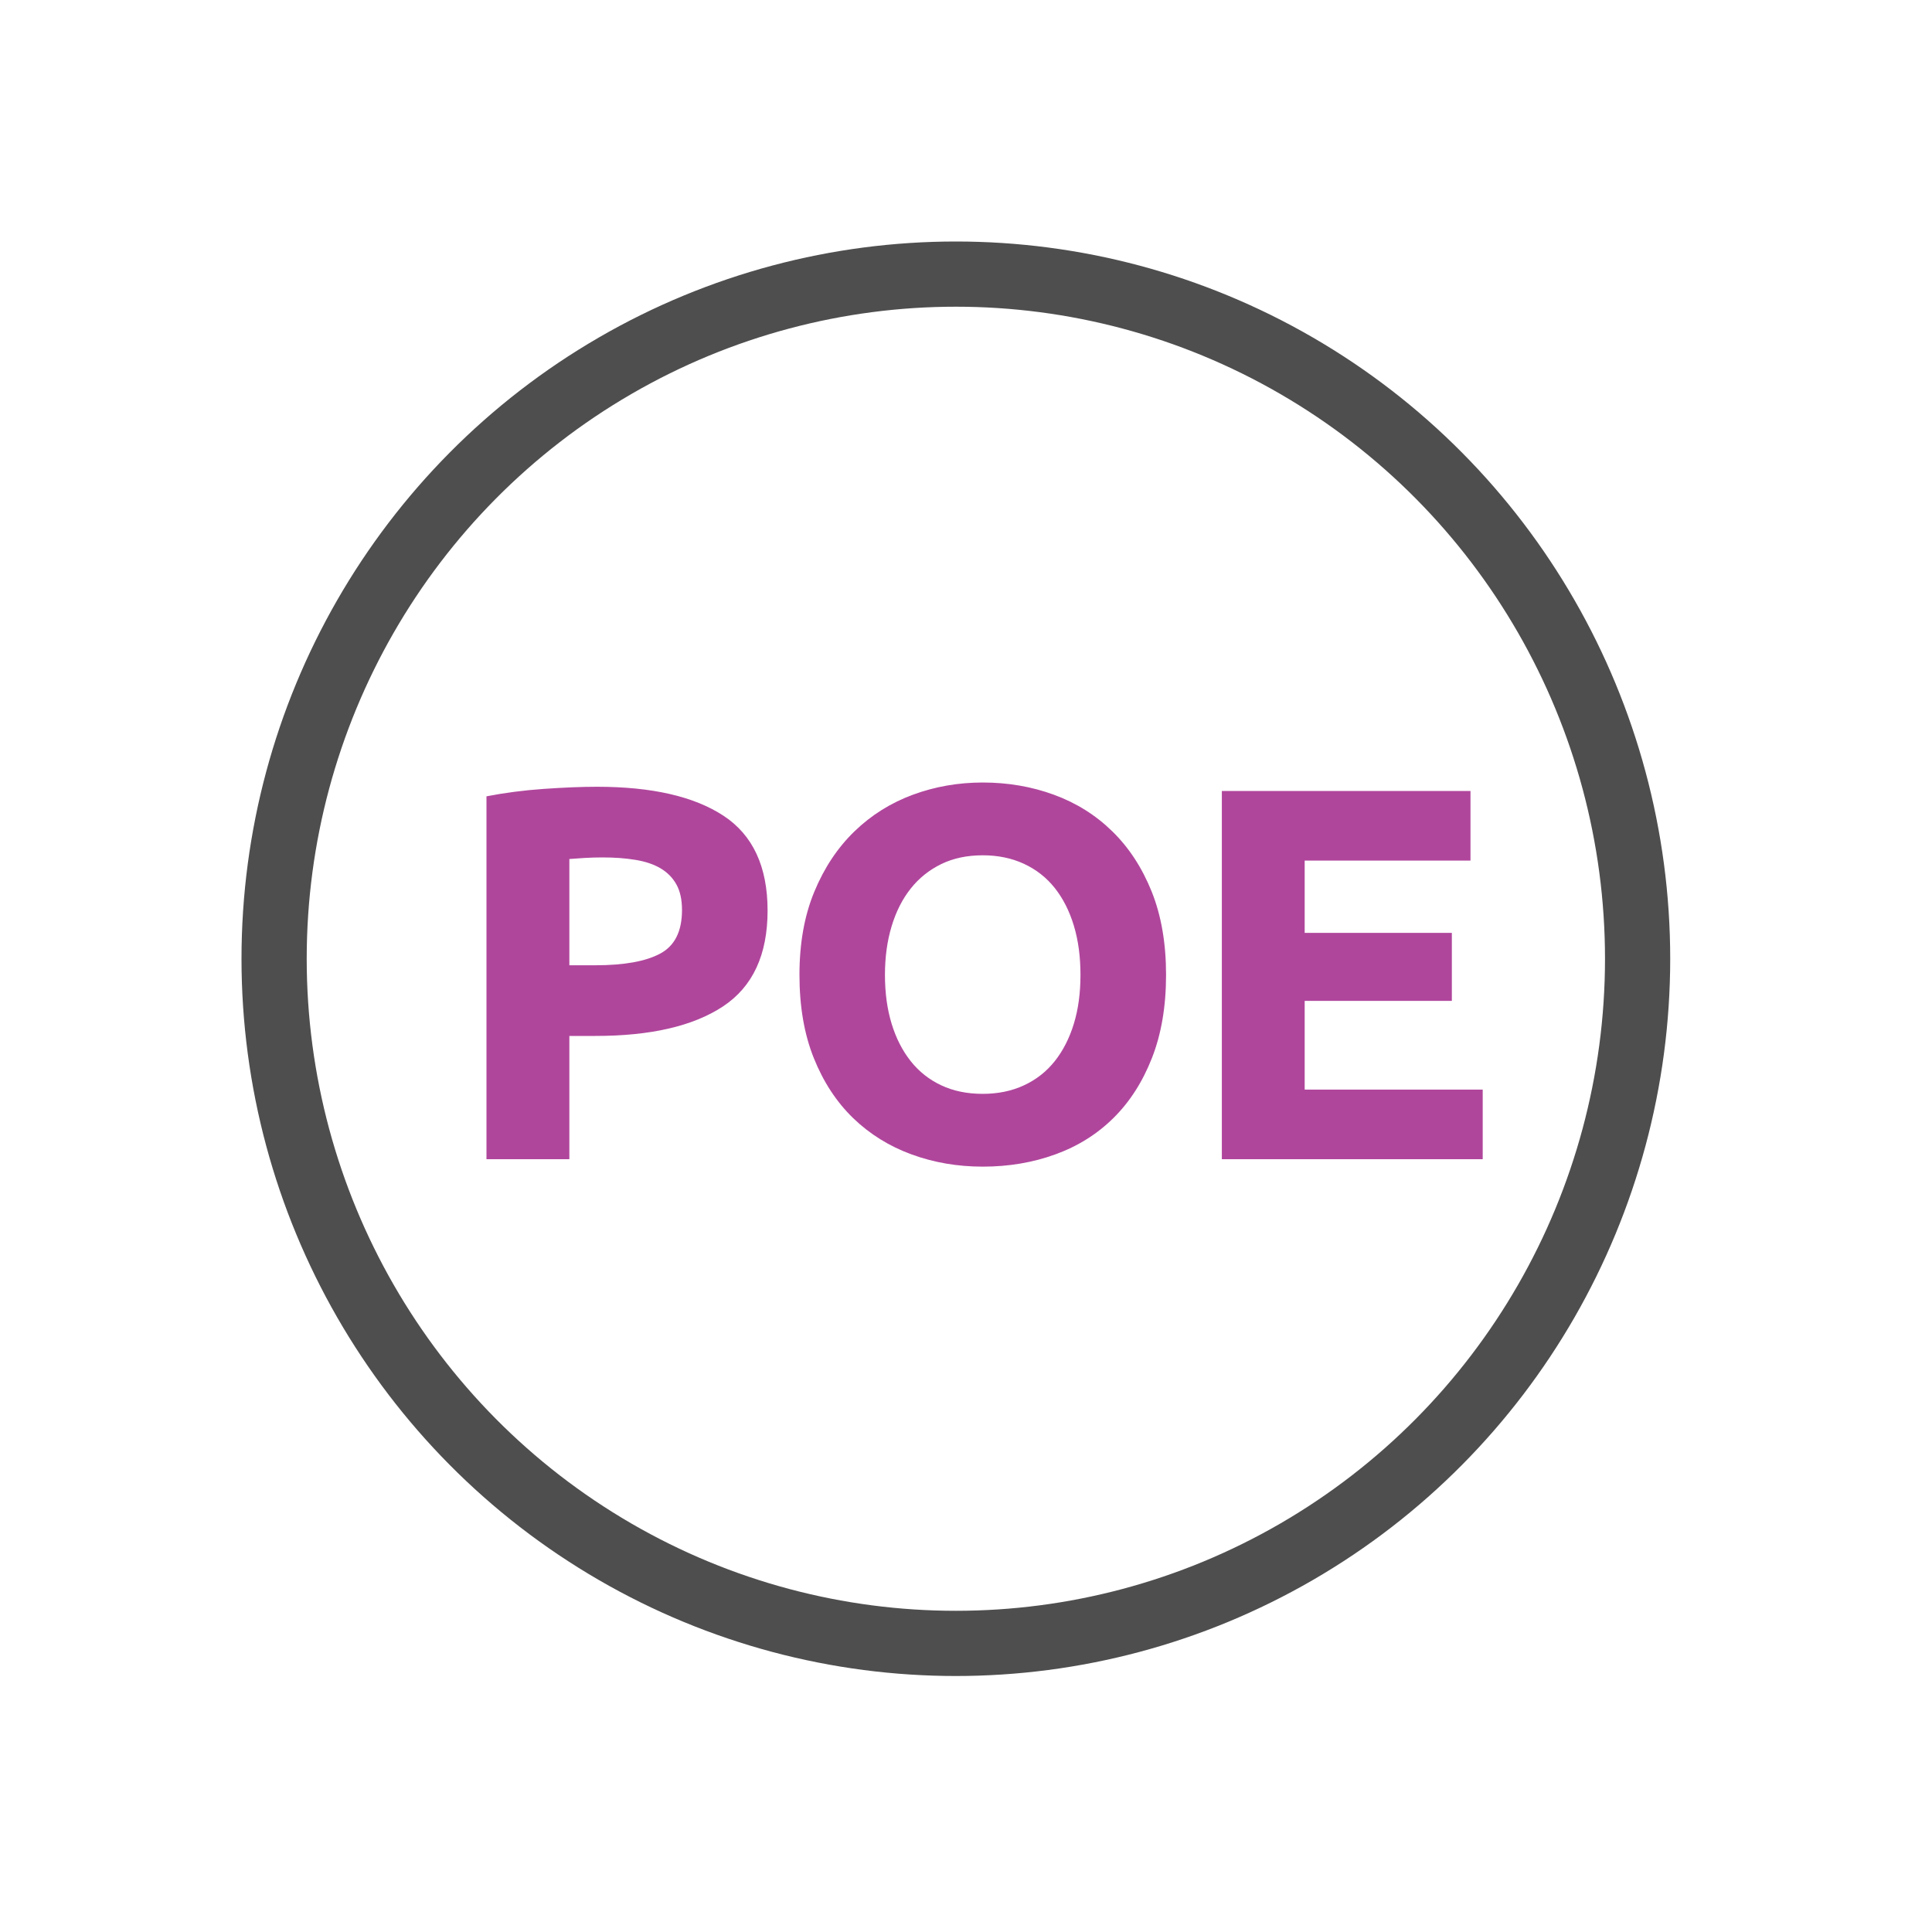
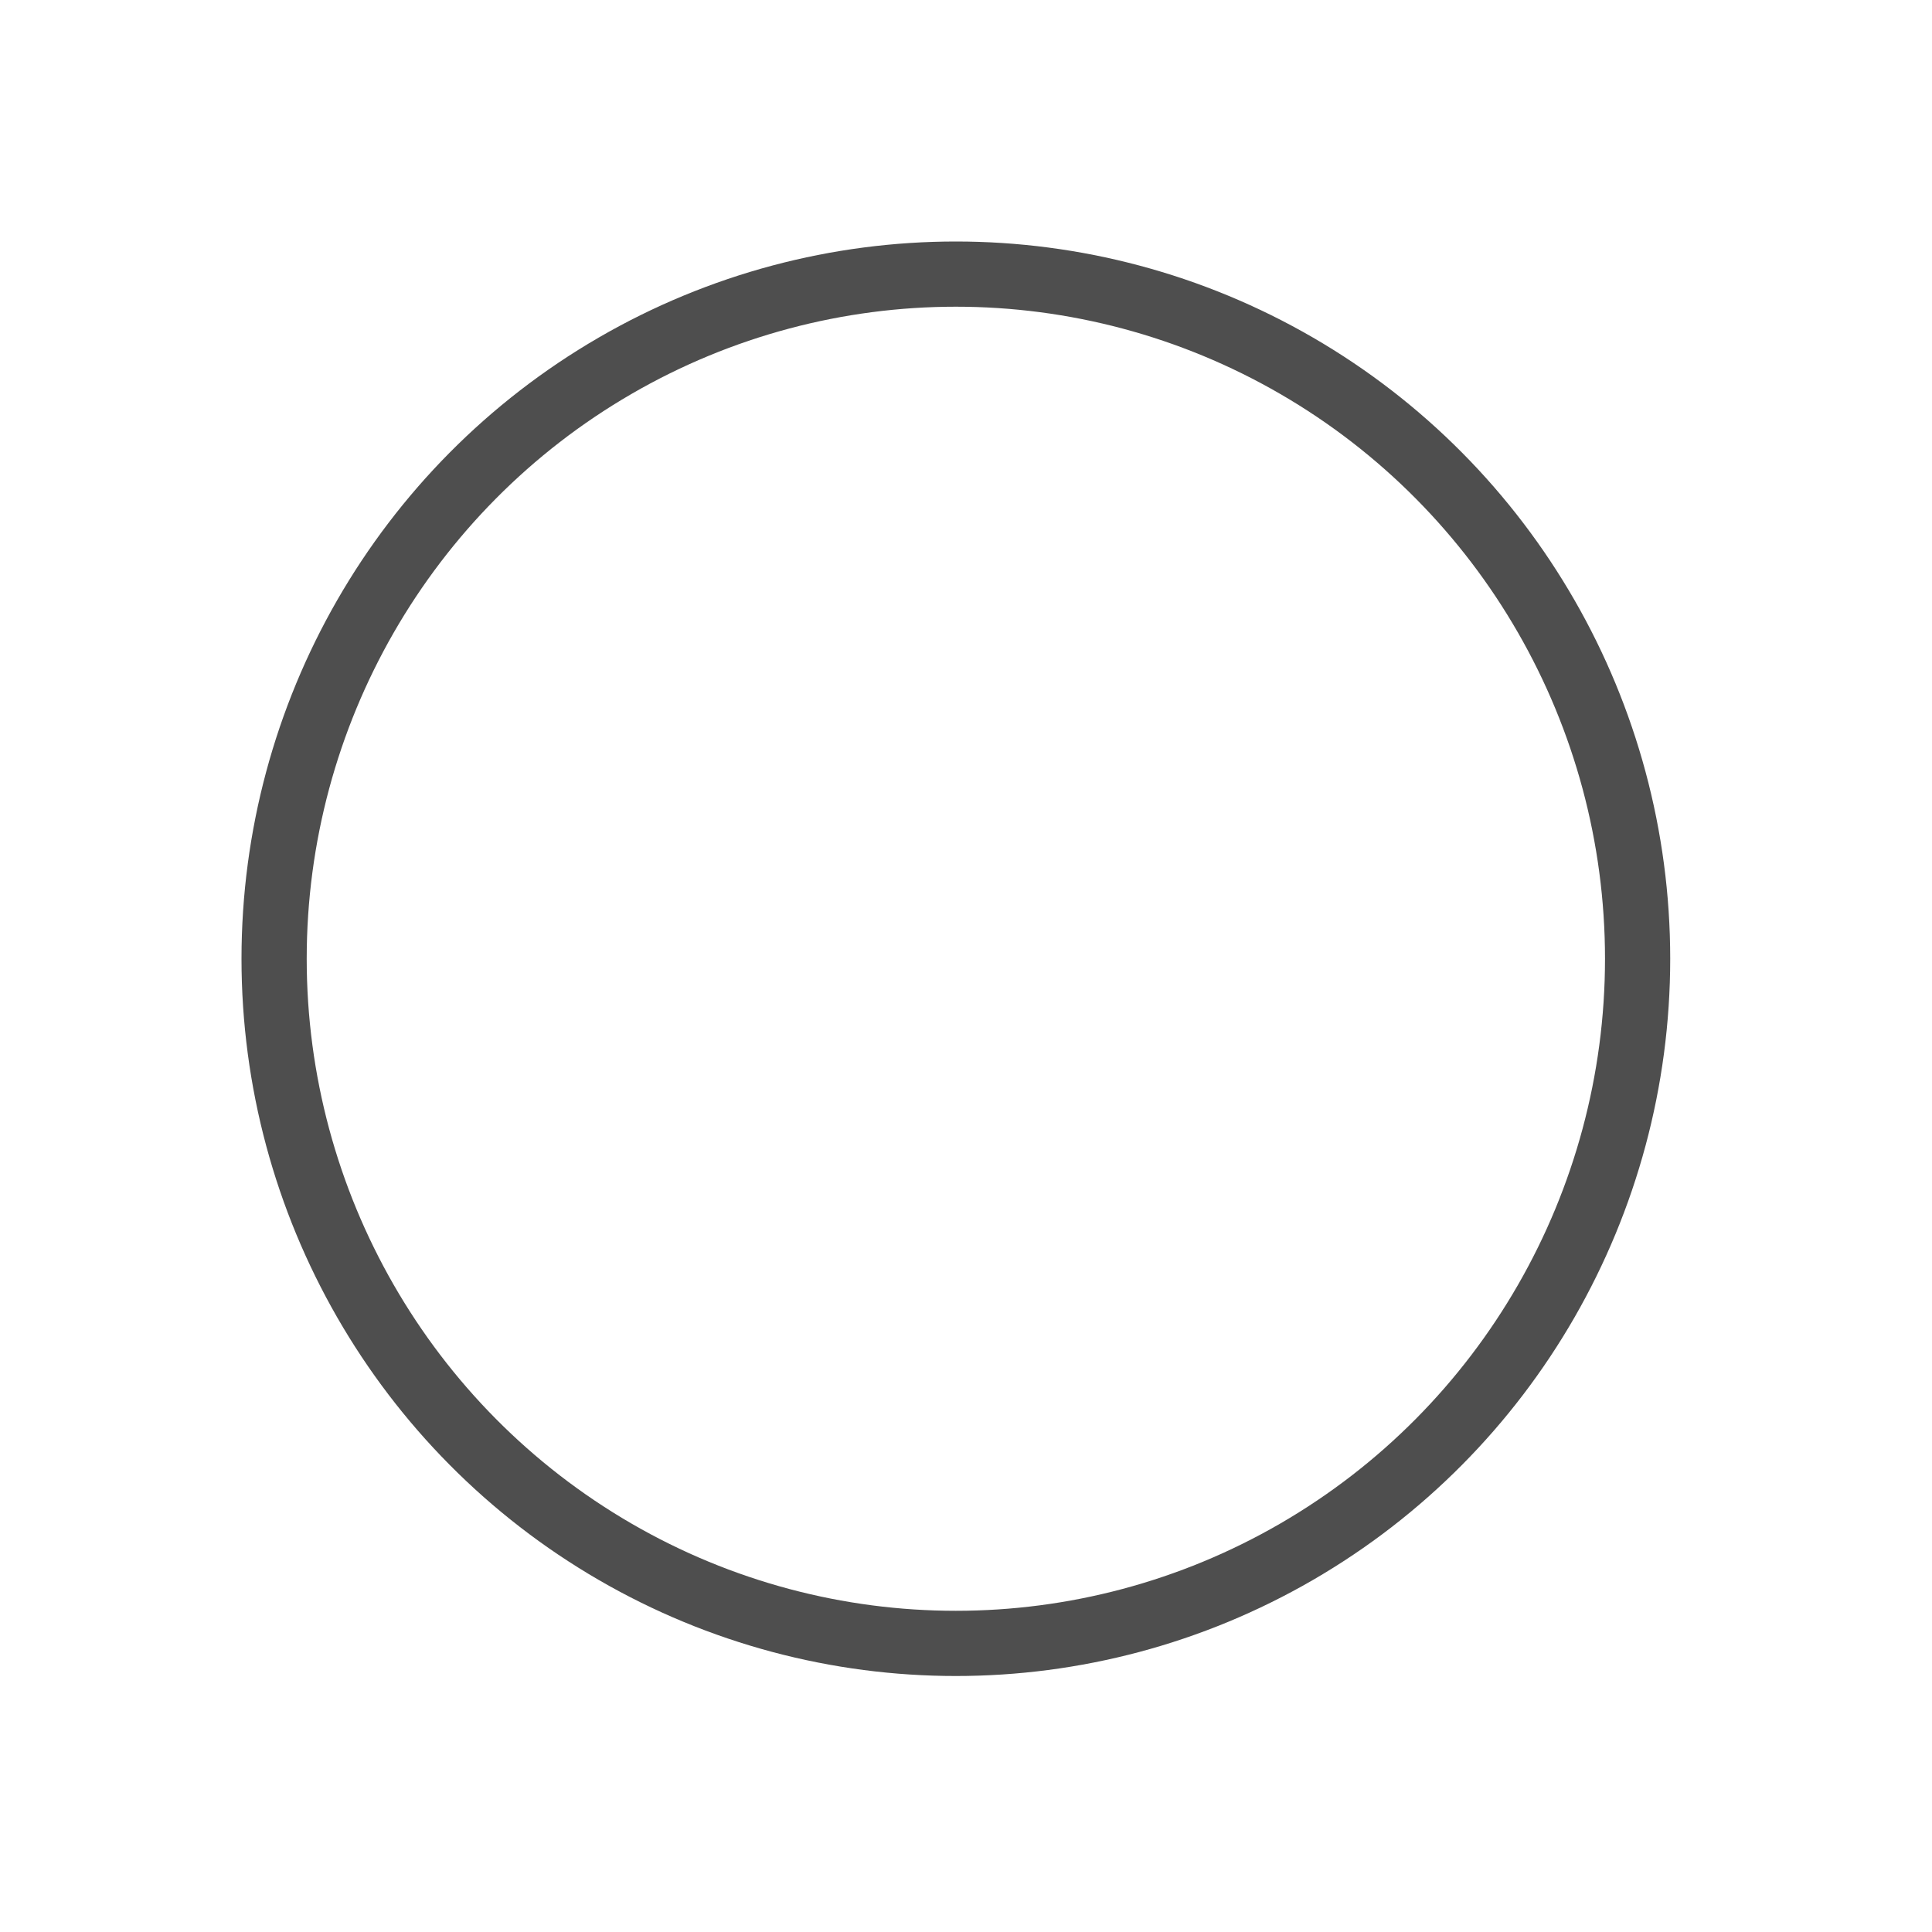
<svg xmlns="http://www.w3.org/2000/svg" width="40px" height="40px" viewBox="0 0 40 40" version="1.1">
  <title>A0AD9515-BDDB-4B67-B0F5-3EFB4DD5C6ED</title>
  <g id="FONT-ASSETS" stroke="none" stroke-width="1" fill="none" fill-rule="evenodd">
    <g id="images-icons-assets" transform="translate(-236, -441)">
      <g id="icon-certif" transform="translate(241, 446)">
        <ellipse id="Oval" stroke="#4E4E4E" stroke-width="1.35" cx="14.79" cy="14.85" rx="14.115" ry="14.175" />
-         <path d="M6.788,19 L6.788,16.448 L7.327,16.448 C8.472,16.448 9.351,16.244 9.967,15.838 C10.584,15.431 10.892,14.769 10.892,13.852 C10.892,12.943 10.587,12.288 9.979,11.889 C9.37,11.489 8.497,11.289 7.361,11.289 C7.045,11.289 6.678,11.304 6.261,11.333 C5.843,11.362 5.447,11.414 5.072,11.487 L5.072,11.487 L5.072,19 L6.788,19 Z M7.327,14.985 L6.788,14.985 L6.788,12.785 C6.877,12.778 6.981,12.77 7.102,12.763 C7.223,12.756 7.346,12.752 7.471,12.752 C7.72,12.752 7.947,12.768 8.152,12.802 C8.358,12.835 8.532,12.893 8.675,12.977 C8.818,13.062 8.928,13.174 9.005,13.313 C9.082,13.452 9.12,13.628 9.12,13.841 C9.12,14.281 8.97,14.582 8.669,14.743 C8.369,14.904 7.921,14.985 7.327,14.985 L7.327,14.985 Z M15.347,19.154 C15.882,19.154 16.382,19.07 16.848,18.901 C17.314,18.732 17.715,18.481 18.052,18.148 C18.39,17.814 18.656,17.399 18.85,16.904 C19.044,16.41 19.142,15.836 19.142,15.183 C19.142,14.53 19.043,13.957 18.845,13.461 C18.646,12.966 18.375,12.55 18.03,12.213 C17.686,11.876 17.282,11.623 16.82,11.454 C16.358,11.285 15.867,11.201 15.347,11.201 C14.841,11.201 14.358,11.285 13.9,11.454 C13.442,11.623 13.038,11.876 12.69,12.213 C12.342,12.55 12.065,12.966 11.86,13.461 C11.654,13.957 11.552,14.53 11.552,15.183 C11.552,15.836 11.65,16.41 11.848,16.904 C12.046,17.399 12.318,17.814 12.662,18.148 C13.007,18.481 13.411,18.732 13.873,18.901 C14.335,19.07 14.826,19.154 15.347,19.154 Z M15.347,17.647 C15.024,17.647 14.738,17.588 14.489,17.471 C14.239,17.354 14.028,17.187 13.856,16.971 C13.684,16.754 13.552,16.496 13.46,16.195 C13.368,15.894 13.322,15.557 13.322,15.183 C13.322,14.816 13.368,14.481 13.46,14.177 C13.552,13.872 13.684,13.612 13.856,13.396 C14.028,13.179 14.239,13.011 14.489,12.889 C14.738,12.768 15.024,12.708 15.347,12.708 C15.662,12.708 15.946,12.767 16.199,12.884 C16.452,13.001 16.665,13.168 16.837,13.384 C17.009,13.601 17.141,13.861 17.233,14.165 C17.325,14.47 17.37,14.809 17.37,15.183 C17.37,15.557 17.325,15.894 17.233,16.195 C17.141,16.496 17.009,16.754 16.837,16.971 C16.665,17.187 16.452,17.354 16.199,17.471 C15.946,17.588 15.662,17.647 15.347,17.647 Z M25.698,19 L25.698,17.559 L22.012,17.559 L22.012,15.722 L25.059,15.722 L25.059,14.314 L22.012,14.314 L22.012,12.818 L25.445,12.818 L25.445,11.377 L20.297,11.377 L20.297,19 L25.698,19 Z" id="POE" fill="#B0469C" fill-rule="nonzero" />
      </g>
    </g>
  </g>
</svg>